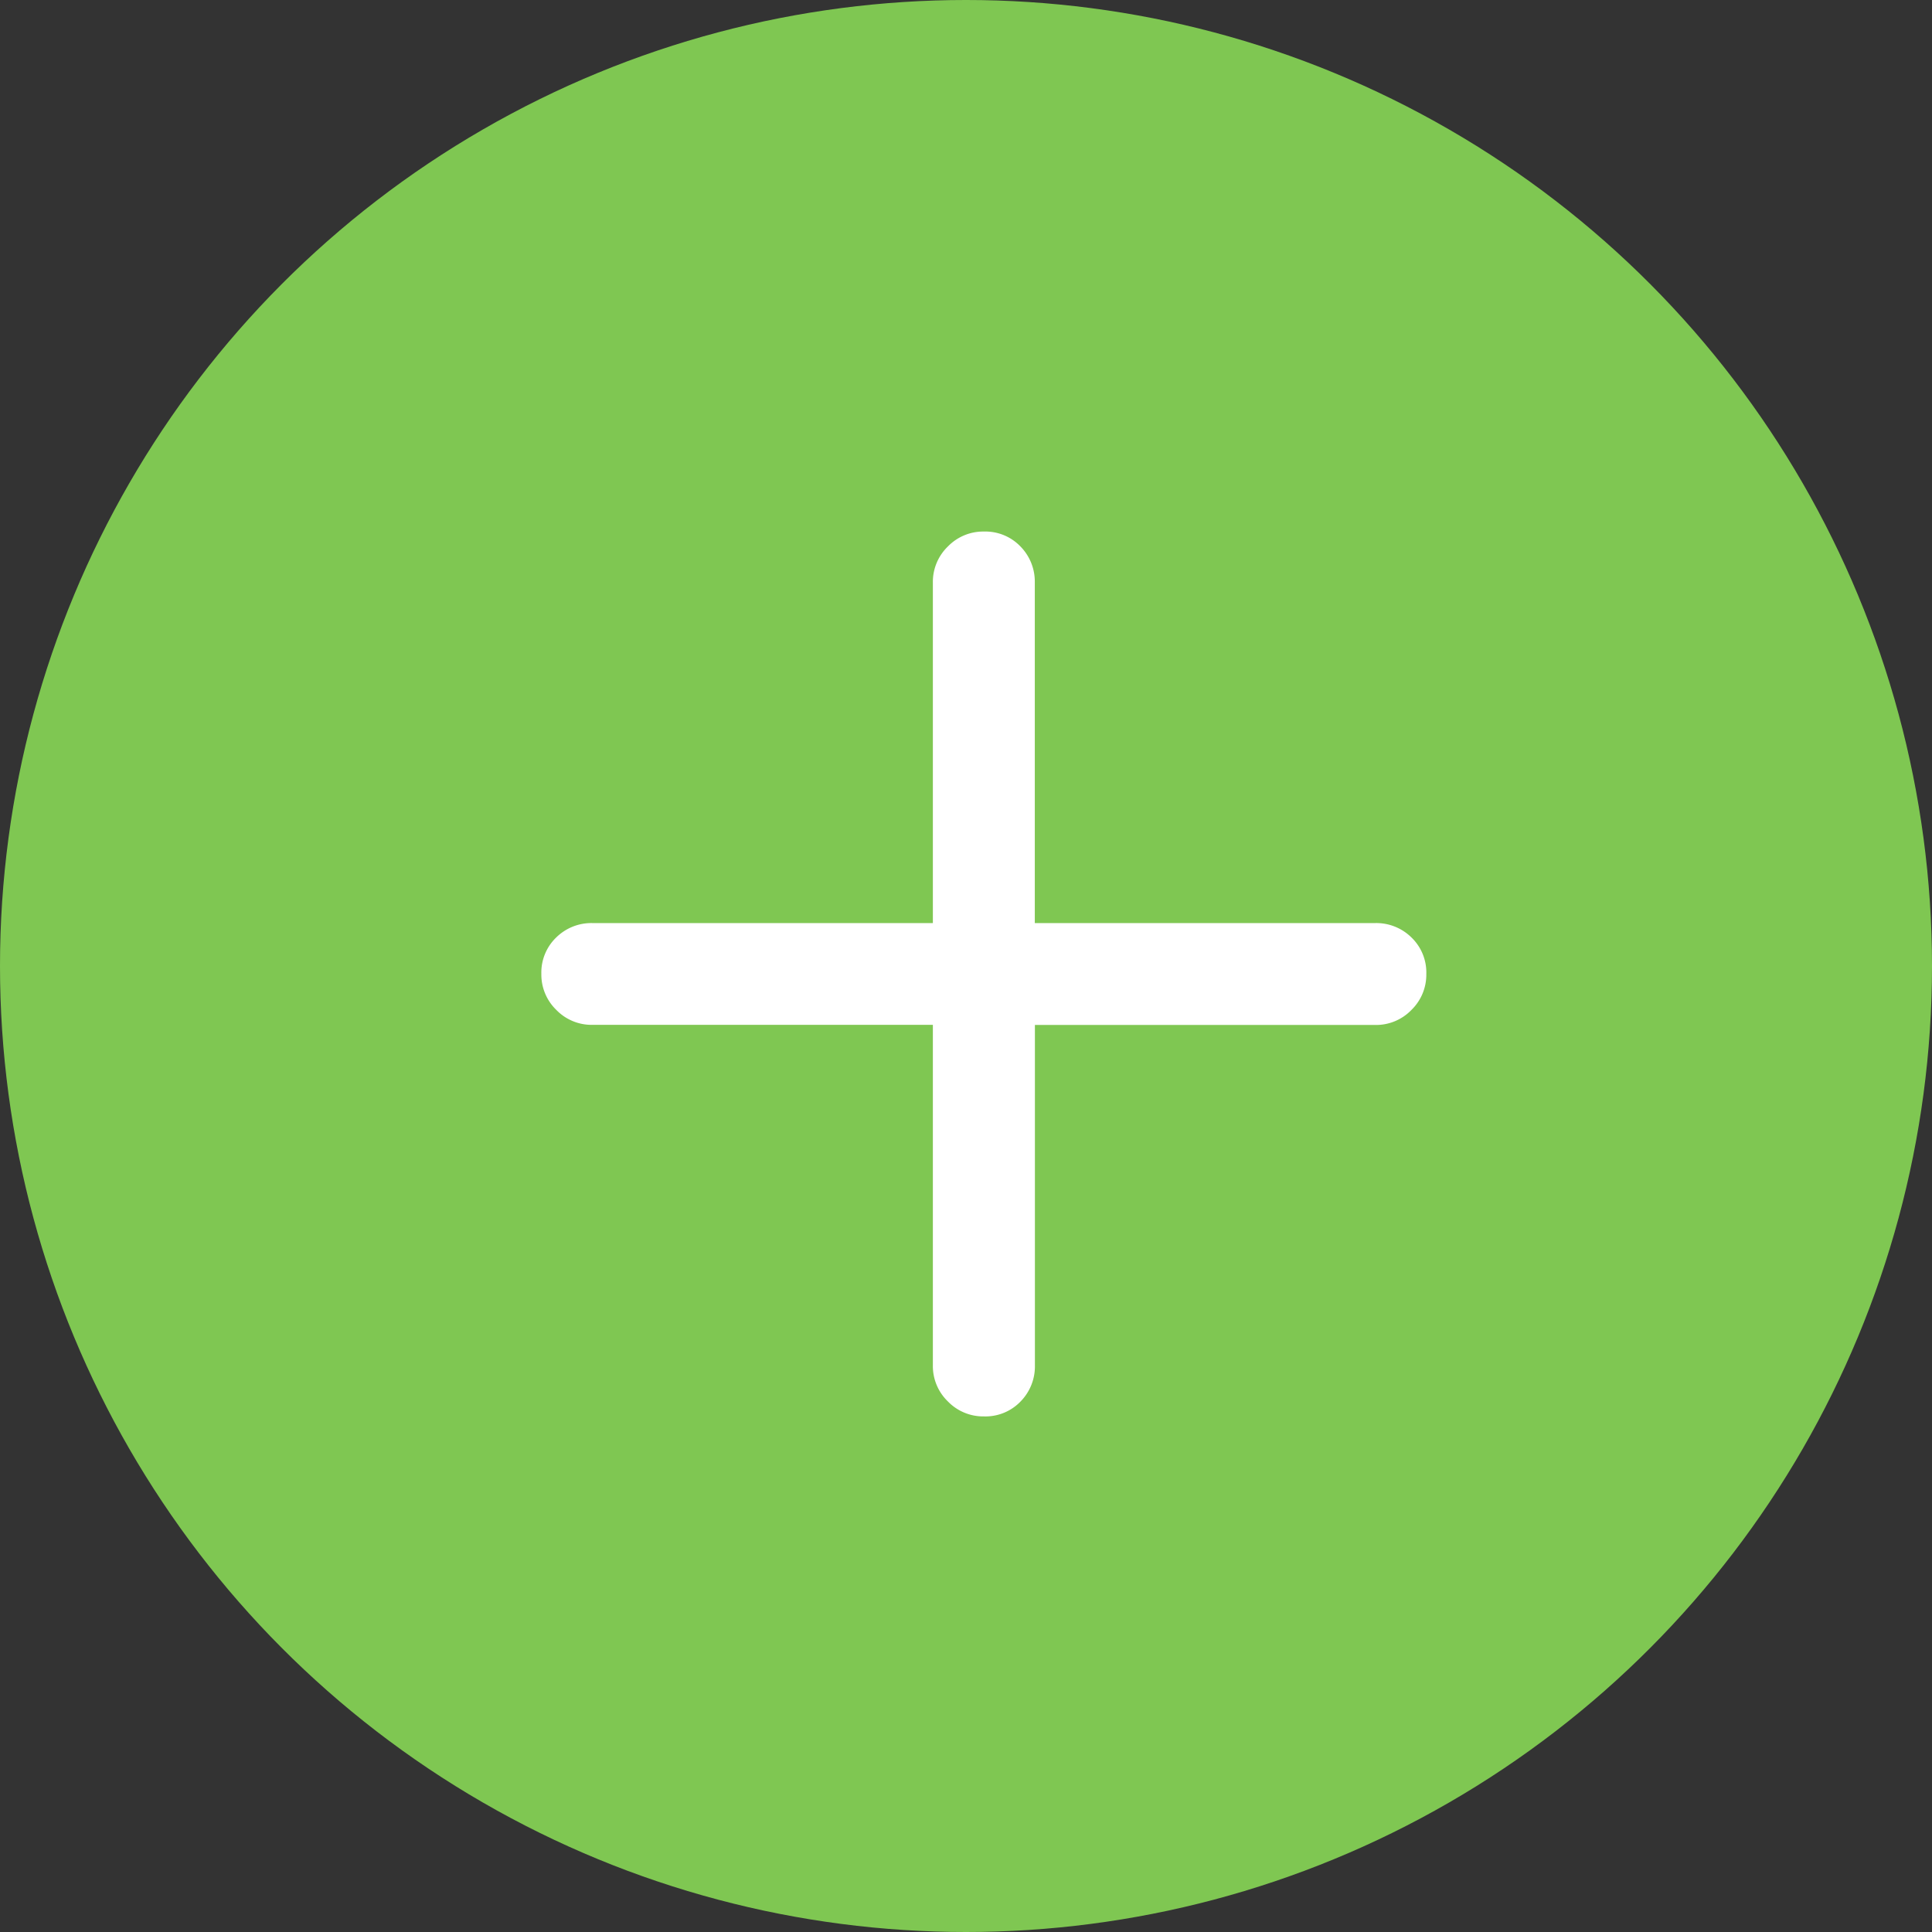
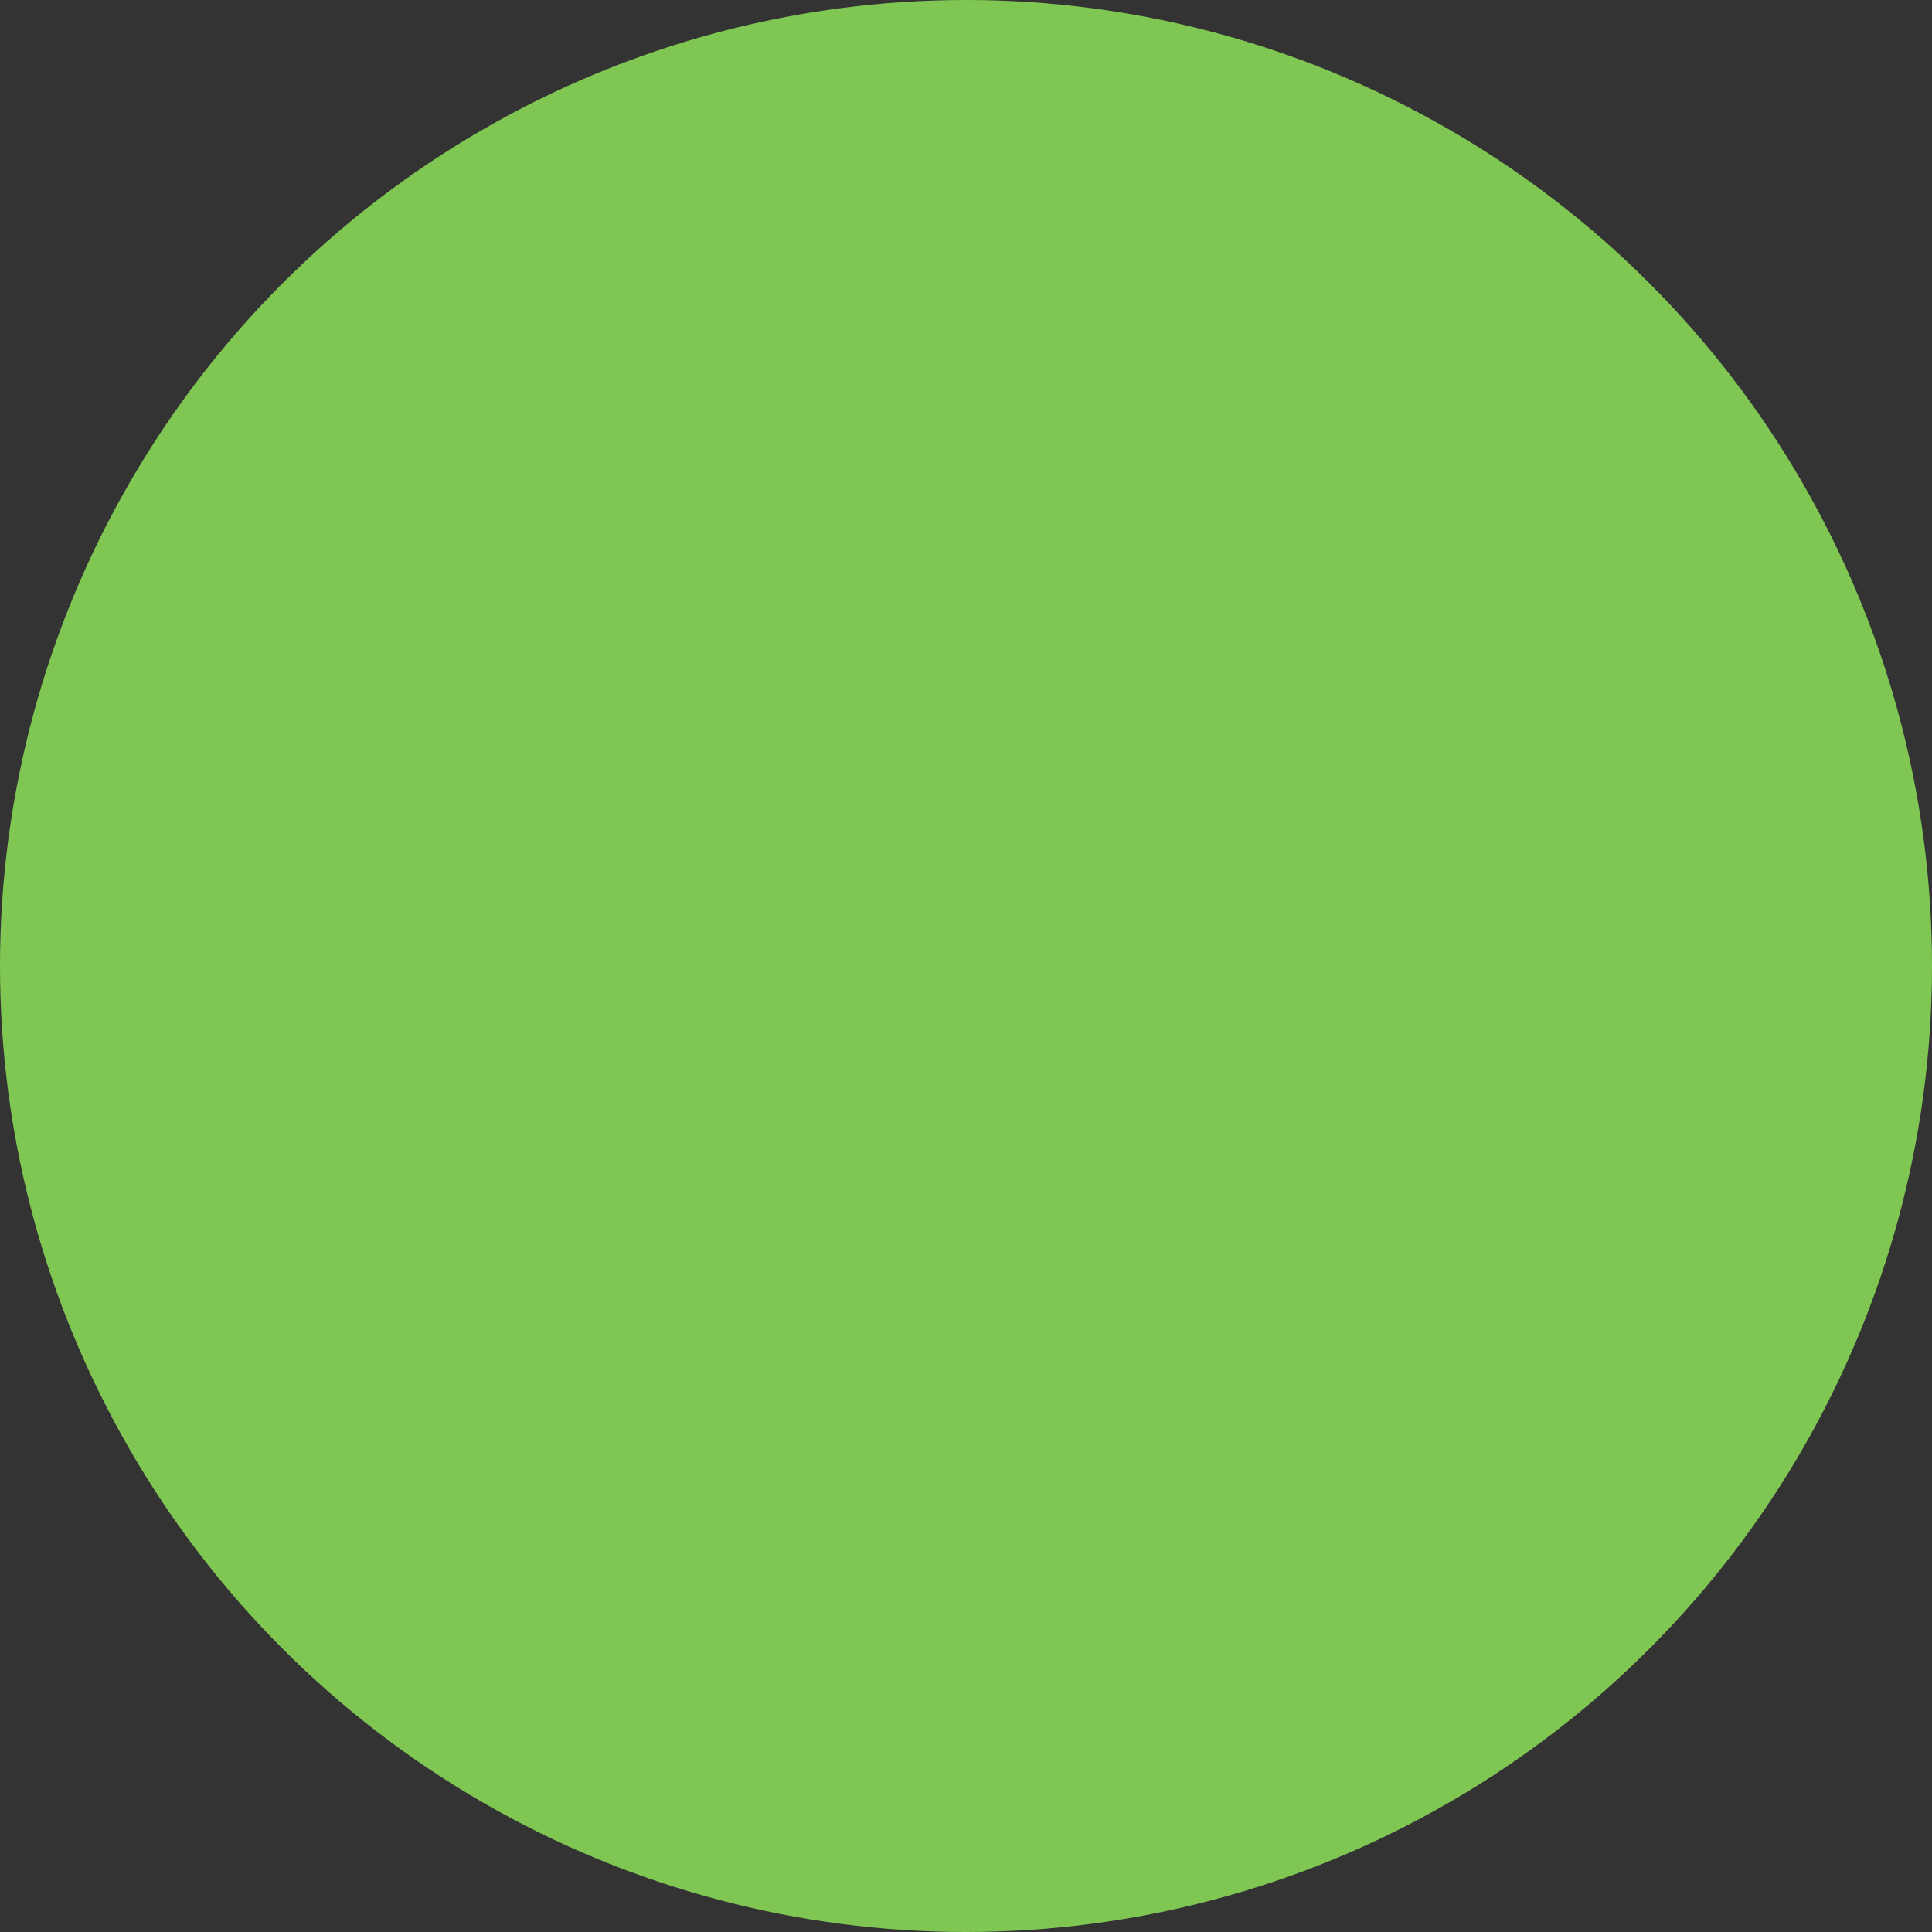
<svg xmlns="http://www.w3.org/2000/svg" width="54" height="54" viewBox="0 0 54 54">
  <rect x="0" y="0" width="54" height="54" fill="#333333" stroke="none" />
  <g id="グループ_1597" data-name="グループ 1597" transform="translate(-1242 -7008.354)">
    <circle id="楕円形_3" data-name="楕円形 3" cx="27" cy="27" r="27" transform="translate(1242 7008.354)" fill="#7fc752" />
-     <path id="パス_9173" data-name="パス 9173" d="M15.5.589A1.373,1.373,0,0,1,14.493.17a1.373,1.373,0,0,1-.419-1.008v-9.517H4.557a1.373,1.373,0,0,1-1.008-.418,1.373,1.373,0,0,1-.418-1.007A1.359,1.359,0,0,1,3.549-12.8a1.4,1.4,0,0,1,1.008-.4h9.517v-9.517a1.373,1.373,0,0,1,.419-1.008,1.373,1.373,0,0,1,1.007-.418,1.359,1.359,0,0,1,1.023.418,1.4,1.4,0,0,1,.4,1.008v9.517h9.517a1.4,1.4,0,0,1,1.008.4,1.359,1.359,0,0,1,.418,1.023,1.373,1.373,0,0,1-.418,1.007,1.373,1.373,0,0,1-1.008.418H16.926V-.837a1.4,1.4,0,0,1-.4,1.008A1.359,1.359,0,0,1,15.5.589Z" transform="translate(1254 7047.354)" fill="#fff" />
  </g>
</svg>